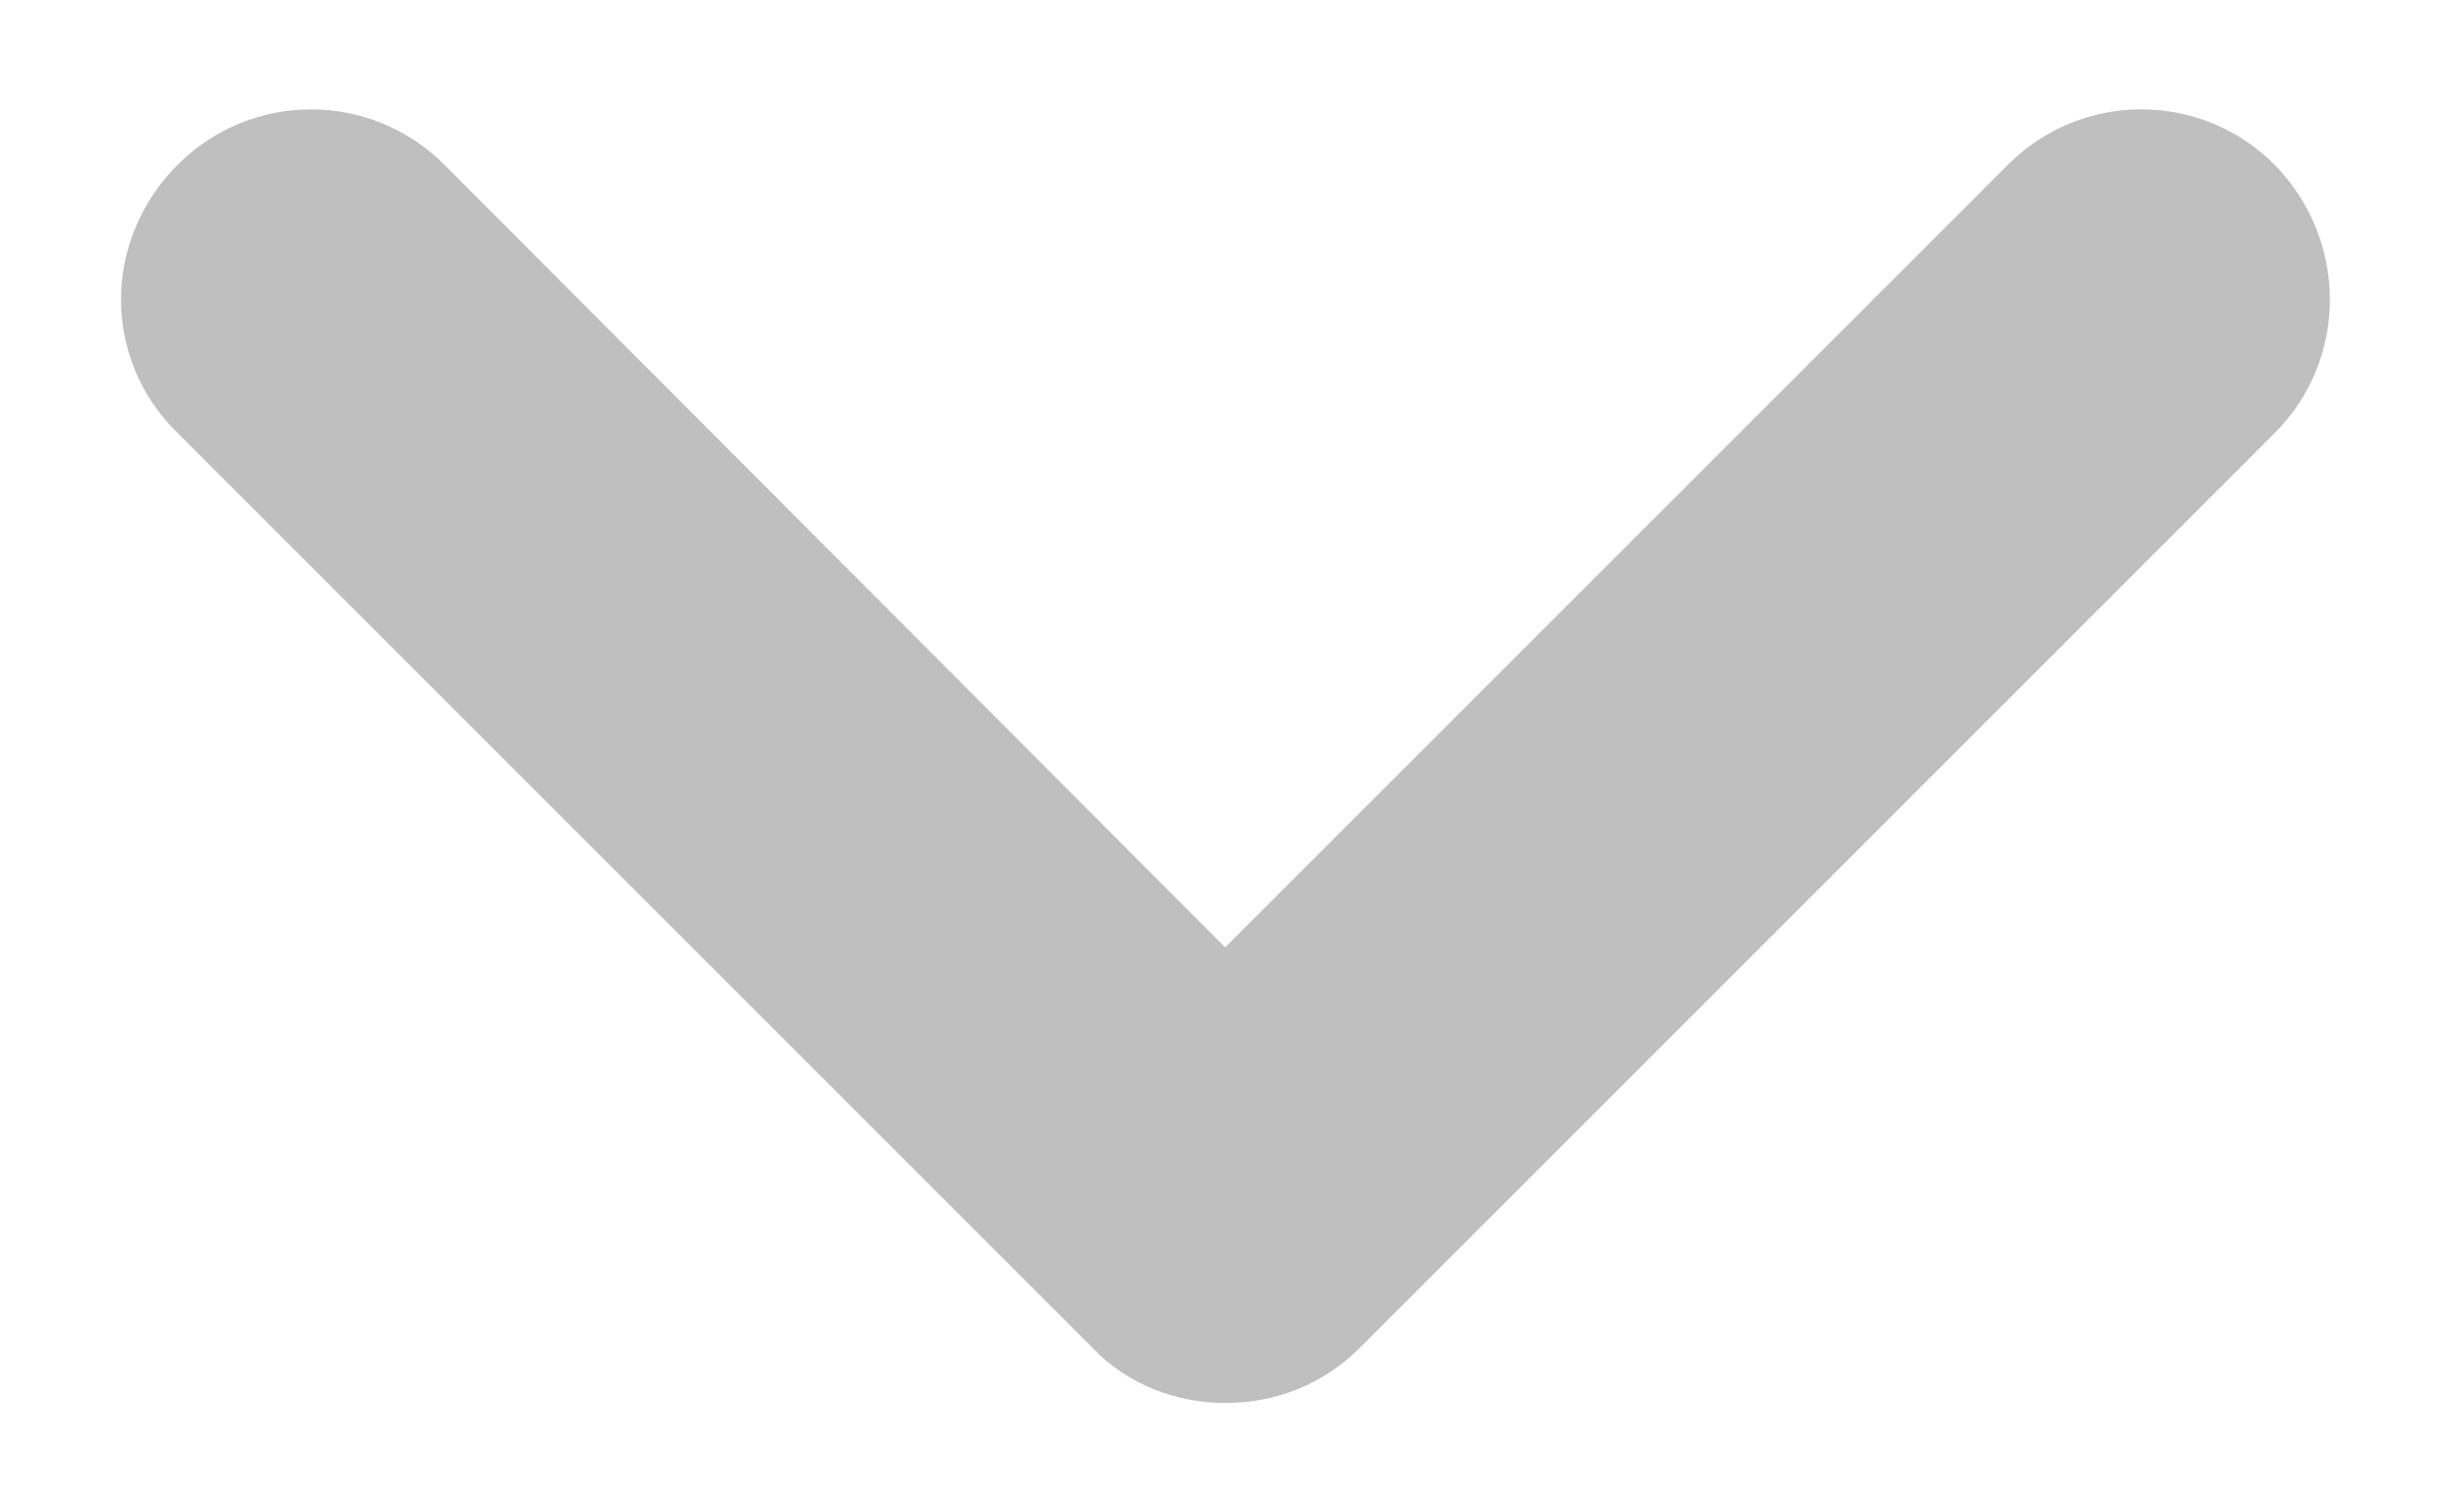
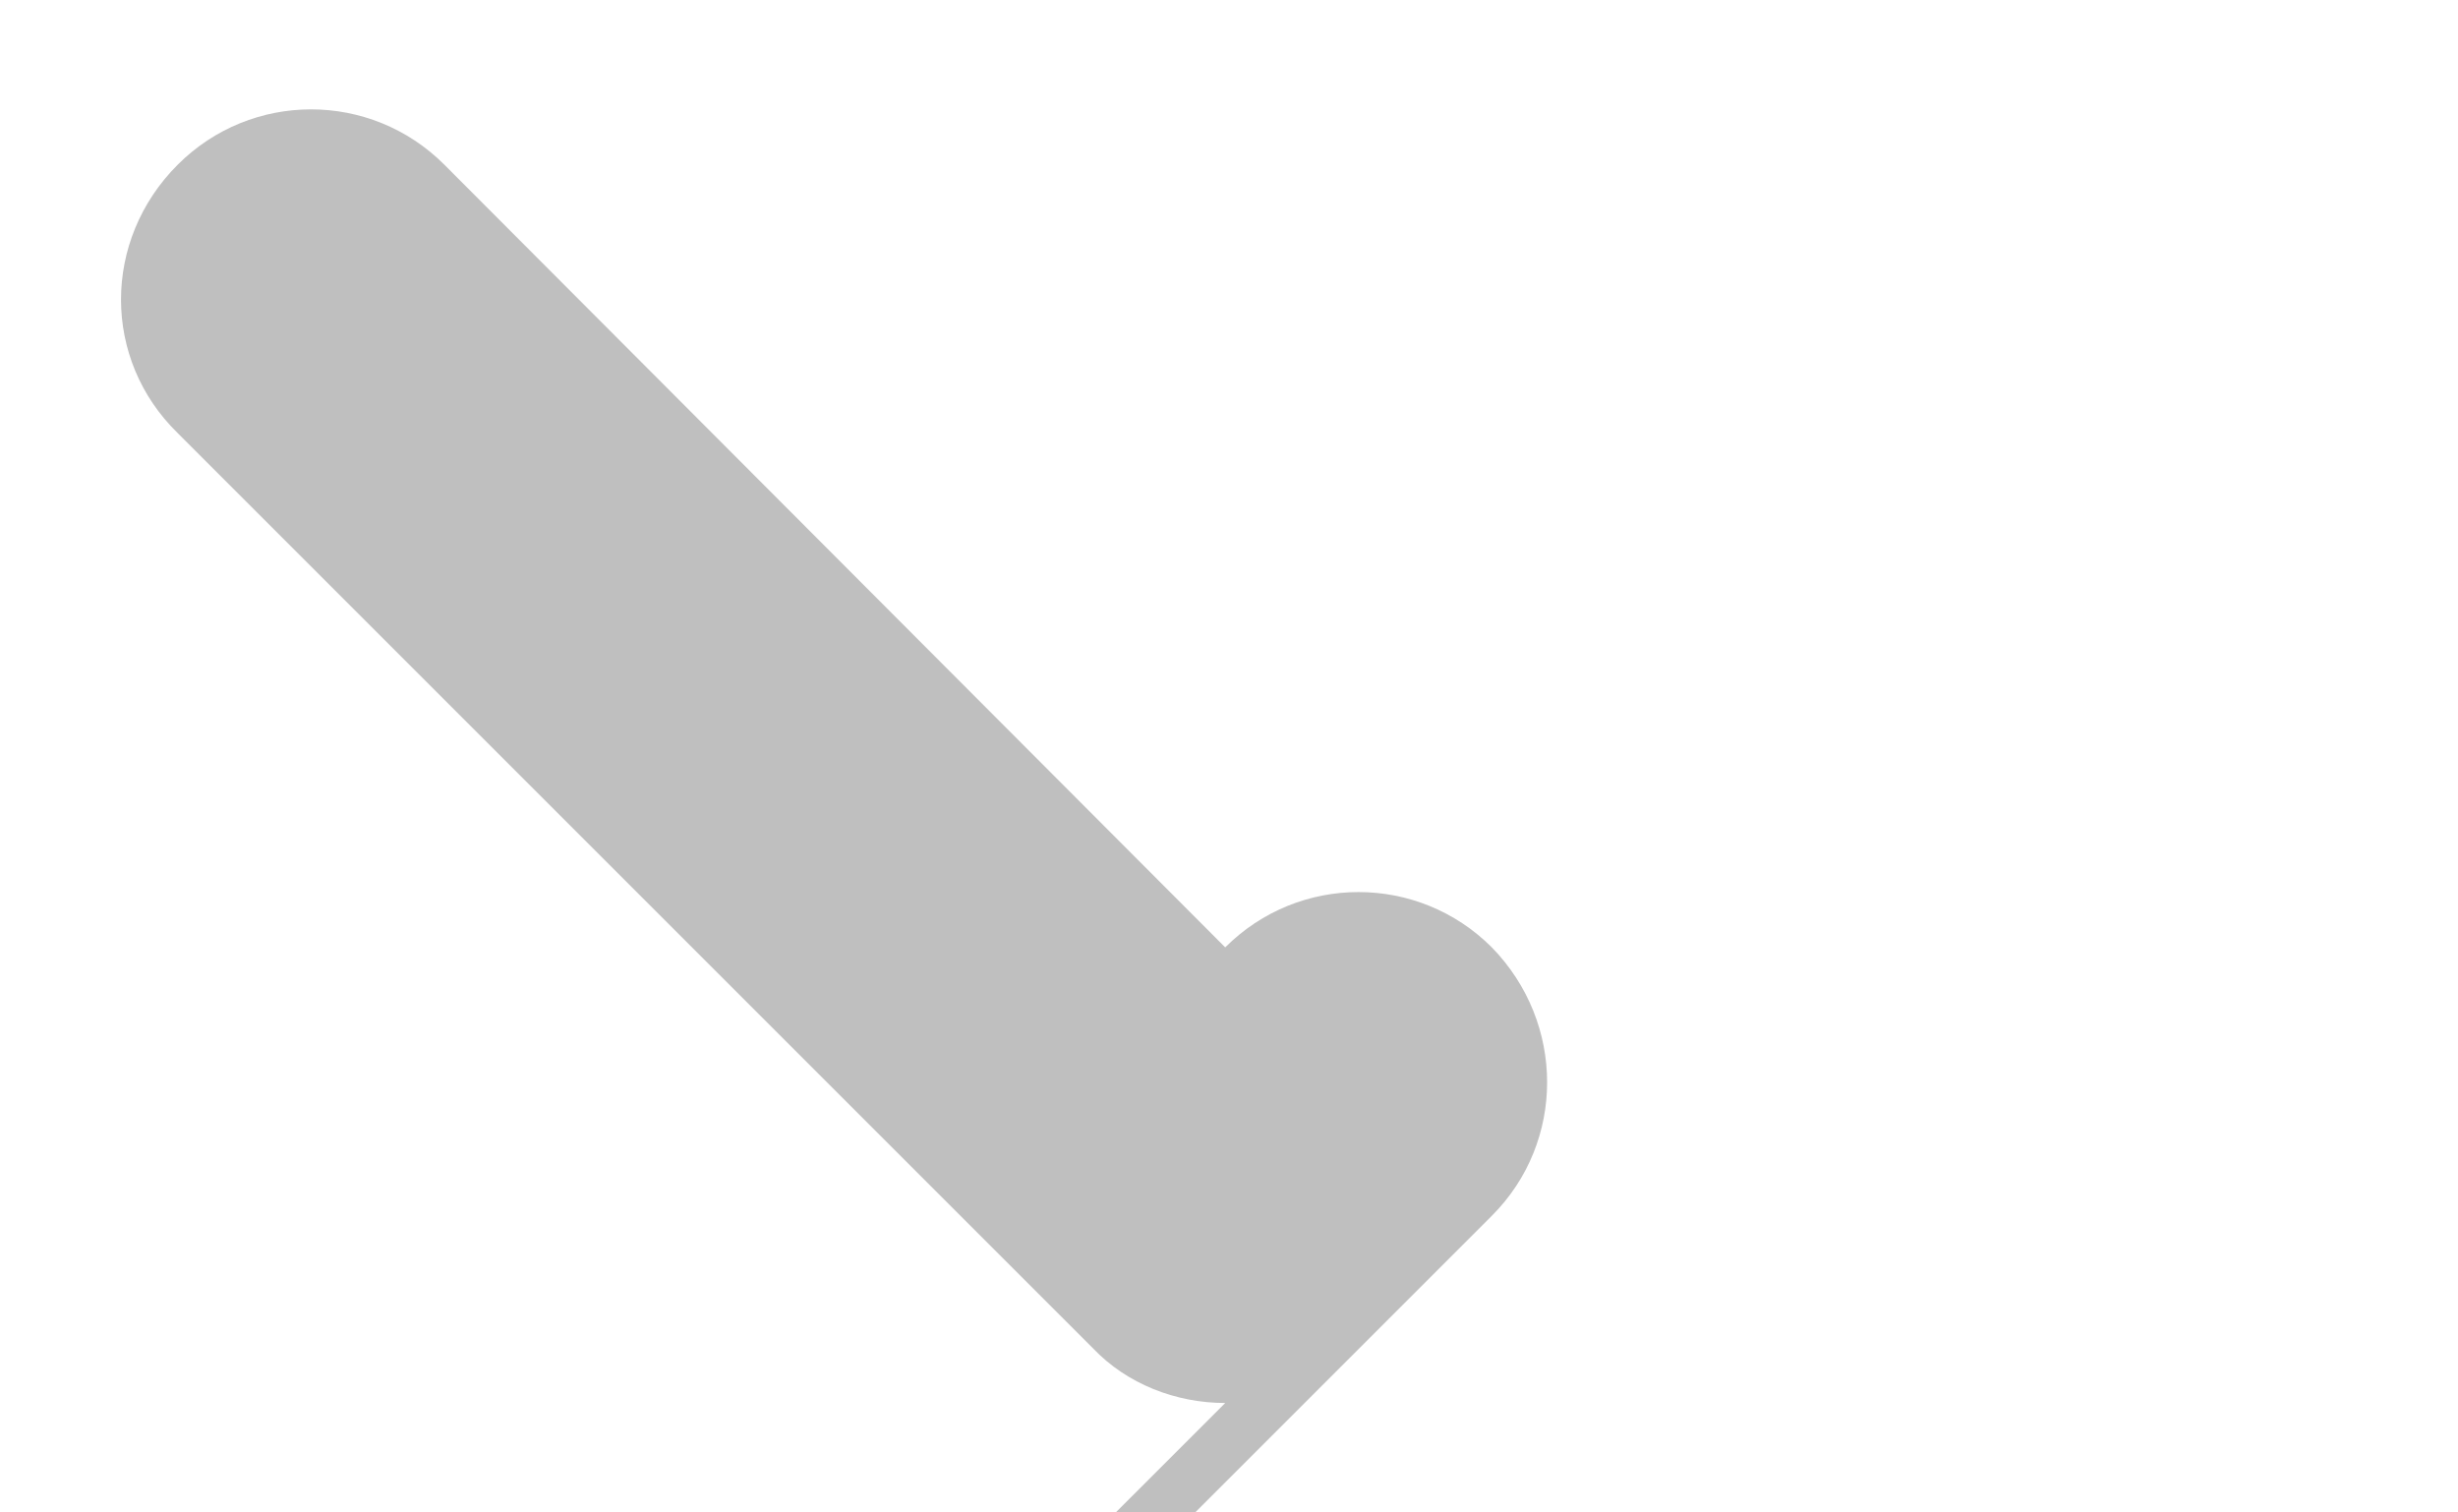
<svg xmlns="http://www.w3.org/2000/svg" width="100%" height="100%" viewBox="0 0 13 8" version="1.1" xml:space="preserve" style="fill-rule:evenodd;clip-rule:evenodd;stroke-linejoin:round;stroke-miterlimit:2;">
-   <path d="M6.48,7.421c-0.26,0 -0.52,-0.1 -0.7,-0.29l-4.84,-4.84c-0.4,-0.39 -0.4,-1.02 0,-1.42c0.39,-0.39 1.02,-0.39 1.41,0l4.13,4.14l4.14,-4.14c0.39,-0.39 1.02,-0.39 1.41,0c0.39,0.4 0.39,1.03 0,1.42l-4.84,4.84c-0.19,0.19 -0.44,0.29 -0.71,0.29" style="fill:#bfbfbf;fill-rule:nonzero;" />
+   <path d="M6.48,7.421c-0.26,0 -0.52,-0.1 -0.7,-0.29l-4.84,-4.84c-0.4,-0.39 -0.4,-1.02 0,-1.42c0.39,-0.39 1.02,-0.39 1.41,0l4.13,4.14c0.39,-0.39 1.02,-0.39 1.41,0c0.39,0.4 0.39,1.03 0,1.42l-4.84,4.84c-0.19,0.19 -0.44,0.29 -0.71,0.29" style="fill:#bfbfbf;fill-rule:nonzero;" />
</svg>